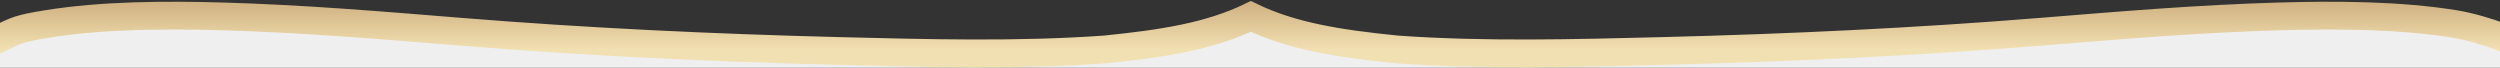
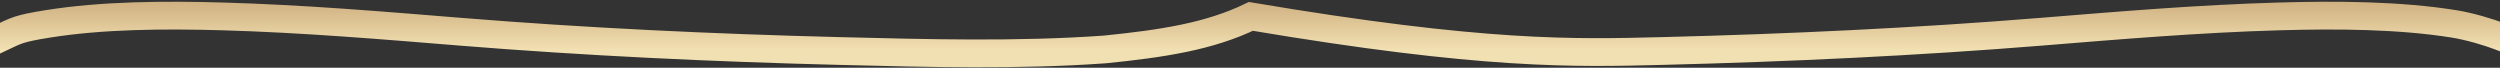
<svg xmlns="http://www.w3.org/2000/svg" width="1440" height="39" viewBox="0 0 1440 39" fill="none">
  <rect x="0" y="0" width="1440" height="39" fill="#333333" stroke="none" />
-   <path d="M9.5 14.501C3.89 16.958 7.602 25.294 0.001 27L0.001 39L1440 39L1440 27C1432.4 25.293 1439.61 16.458 1434 14C1422.44 8.934 1429.74 10.435 1413.09 7.765C1381.67 2.729 1345.87 2.485 1312.28 3.444C1265.79 4.772 1220.35 8.622 1174.95 12.295C1103.47 18.079 1030 21.552 956.981 23.376C906.252 24.643 854.379 26.073 804.059 22.47C770.647 19.096 743.773 14.93 719.999 3.444C696.226 14.93 669.351 19.096 635.94 22.47C586.932 25.979 536.451 24.715 486.988 23.475L483.017 23.376C410 21.552 336.525 18.079 265.047 12.295C219.652 8.622 174.207 4.772 127.721 3.444C94.133 2.485 58.331 2.729 26.914 7.765C10.26 10.435 21.063 9.435 9.5 14.501Z" fill="#EFEFEF" />
-   <path d="M8.0042e-07 22C9.5 17.5 10.76 16.435 27.414 13.765C58.831 8.729 94.634 8.485 128.221 9.445C174.706 10.773 220.152 14.622 265.547 18.296C337.025 24.08 410.501 27.552 483.518 29.377C534.248 30.644 586.12 32.074 636.44 28.471C669.852 25.097 696.727 20.931 720.5 9.445C744.274 20.931 771.148 25.097 804.56 28.47C854.88 32.074 906.752 30.644 957.482 29.377C1030.5 27.552 1103.97 24.08 1175.45 18.296C1220.85 14.622 1266.29 10.773 1312.78 9.445C1346.37 8.485 1382.17 8.729 1413.59 13.766C1422.5 15.194 1433.5 18.5 1440 21" stroke="url(#paint0_linear_605_956)" stroke-width="16" stroke-linecap="square" />
+   <path d="M8.0042e-07 22C9.5 17.5 10.76 16.435 27.414 13.765C58.831 8.729 94.634 8.485 128.221 9.445C174.706 10.773 220.152 14.622 265.547 18.296C337.025 24.08 410.501 27.552 483.518 29.377C534.248 30.644 586.12 32.074 636.44 28.471C669.852 25.097 696.727 20.931 720.5 9.445C854.88 32.074 906.752 30.644 957.482 29.377C1030.5 27.552 1103.97 24.08 1175.45 18.296C1220.85 14.622 1266.29 10.773 1312.78 9.445C1346.37 8.485 1382.17 8.729 1413.59 13.766C1422.5 15.194 1433.5 18.5 1440 21" stroke="url(#paint0_linear_605_956)" stroke-width="16" stroke-linecap="square" />
  <defs>
    <linearGradient id="paint0_linear_605_956" x1="720.5" y1="38.001" x2="720.5" y2="0" gradientUnits="userSpaceOnUse">
      <stop offset="0.255" stop-color="#F1E0B2" />
      <stop offset="1" stop-color="#CEAF7F" />
    </linearGradient>
  </defs>
</svg>